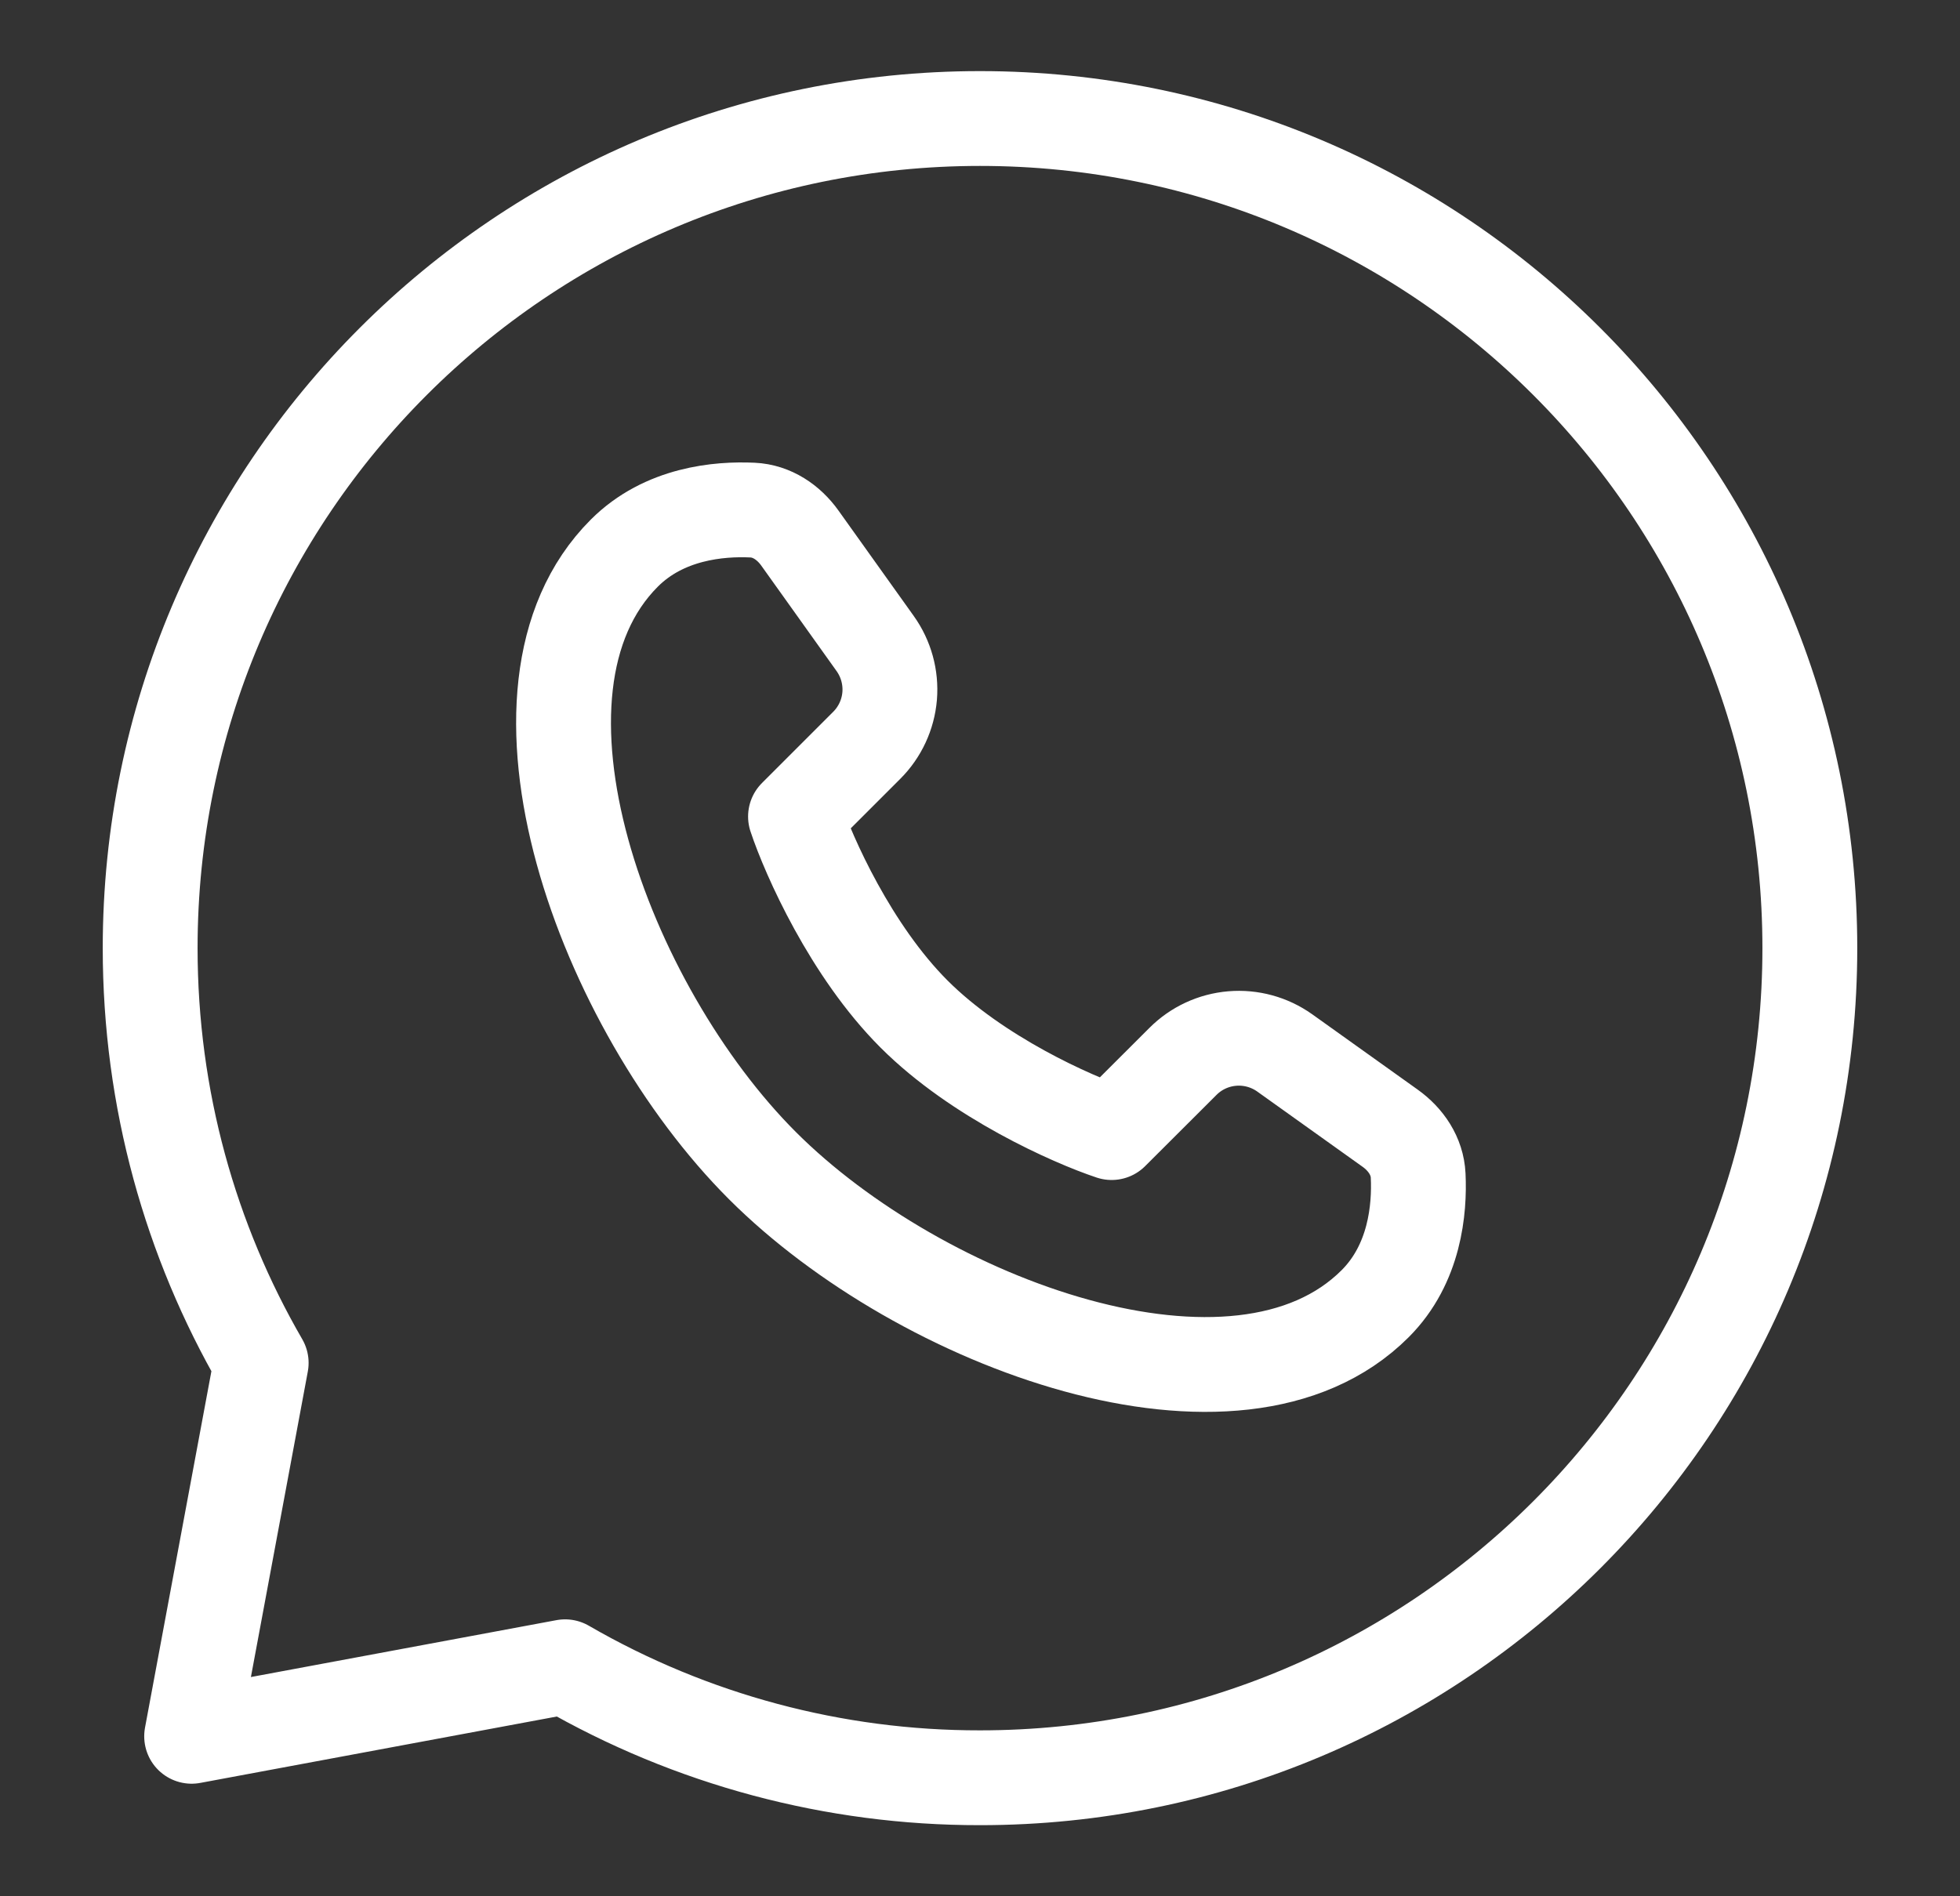
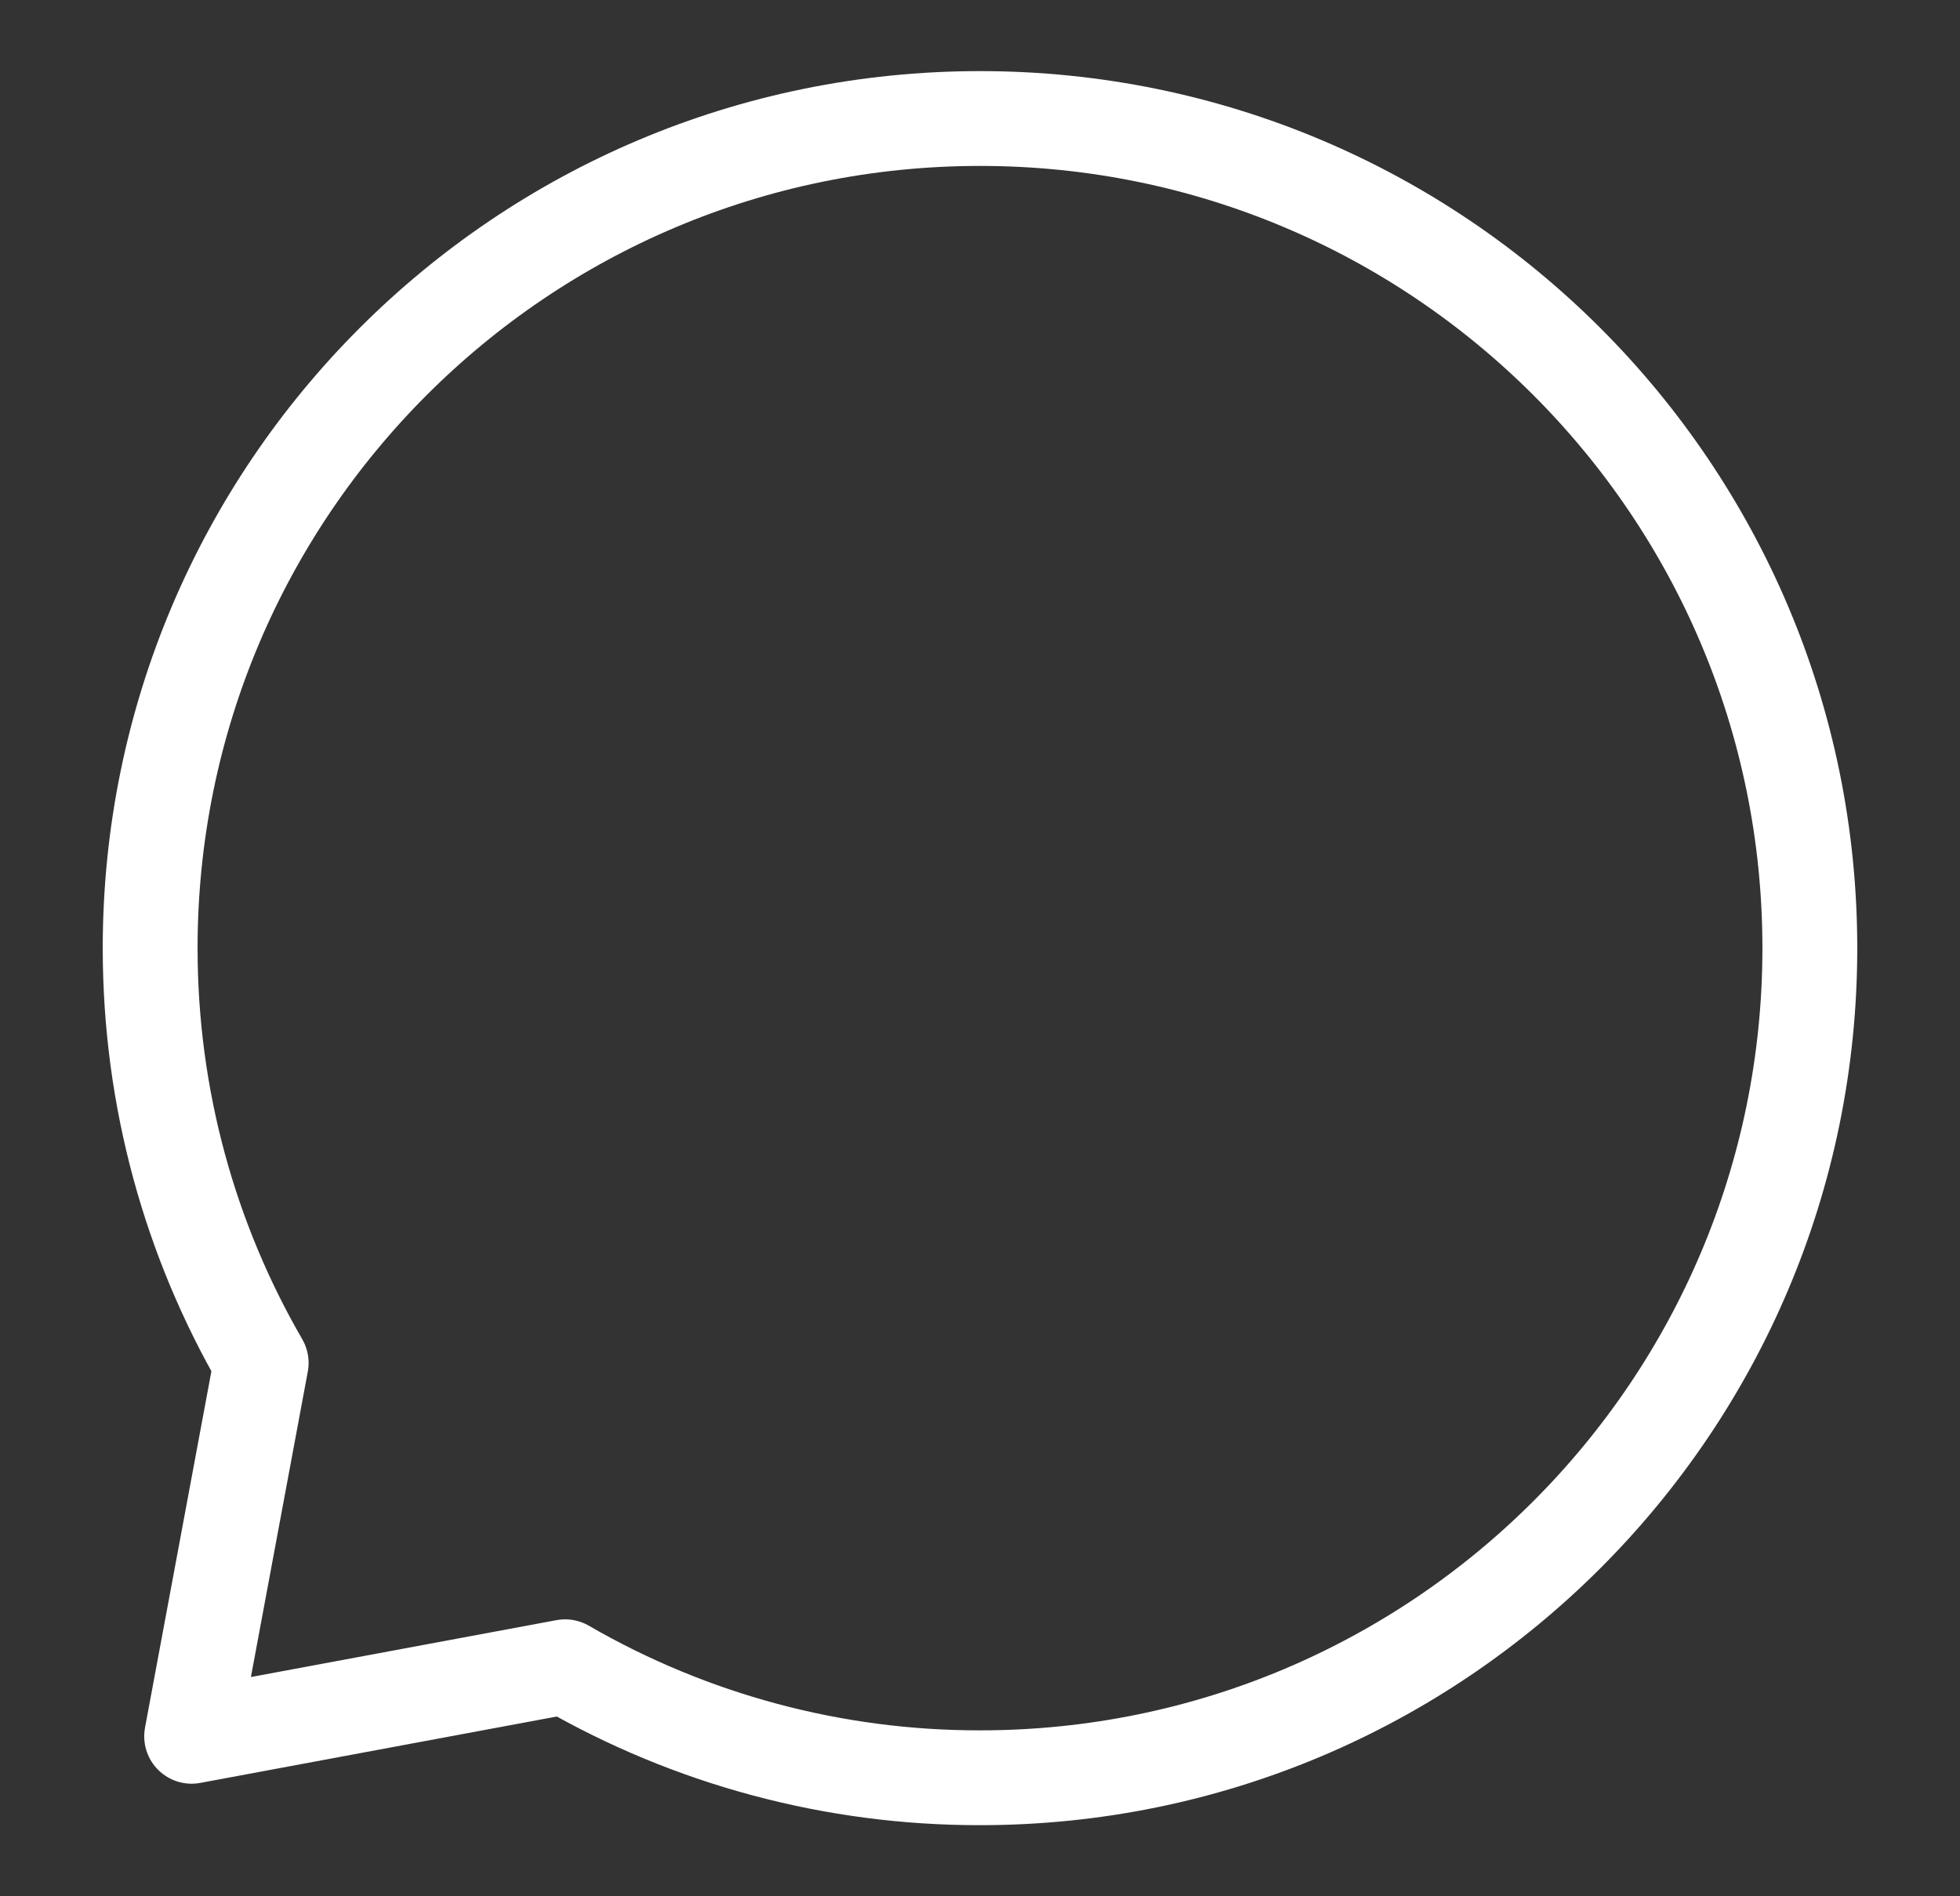
<svg xmlns="http://www.w3.org/2000/svg" width="31" height="30" viewBox="0 0 31 30" fill="none">
  <rect x="0" y="0" width="31" height="30" fill="#333333" stroke="none" />
-   <path d="M21.75 20.625C19.575 22.8 14.564 20.946 12.059 18.441C9.554 15.936 7.7 10.925 9.875 8.75C10.505 8.12 11.373 8.045 11.902 8.07C12.209 8.084 12.474 8.264 12.652 8.514L13.842 10.181C14.014 10.422 14.095 10.716 14.071 11.011C14.046 11.306 13.918 11.582 13.709 11.791L12.582 12.918C12.79 13.543 13.457 15.043 14.457 16.043C15.457 17.043 16.957 17.71 17.582 17.918L18.709 16.793C18.918 16.583 19.194 16.455 19.489 16.43C19.784 16.405 20.078 16.486 20.319 16.657L21.986 17.848C22.236 18.026 22.416 18.291 22.43 18.598C22.455 19.128 22.38 19.995 21.75 20.625Z" stroke="white" stroke-width="1.5" stroke-linejoin="round" />
  <path d="M15.5 28.125C22.749 28.125 28.625 22.249 28.625 15C28.625 7.751 22.749 1.875 15.5 1.875C8.251 1.875 2.375 7.751 2.375 15C2.375 17.39 3.014 19.633 4.131 21.562L3.031 27.469L8.938 26.369C10.932 27.523 13.196 28.128 15.5 28.125Z" stroke="white" stroke-width="1.5" stroke-linejoin="round" />
</svg>